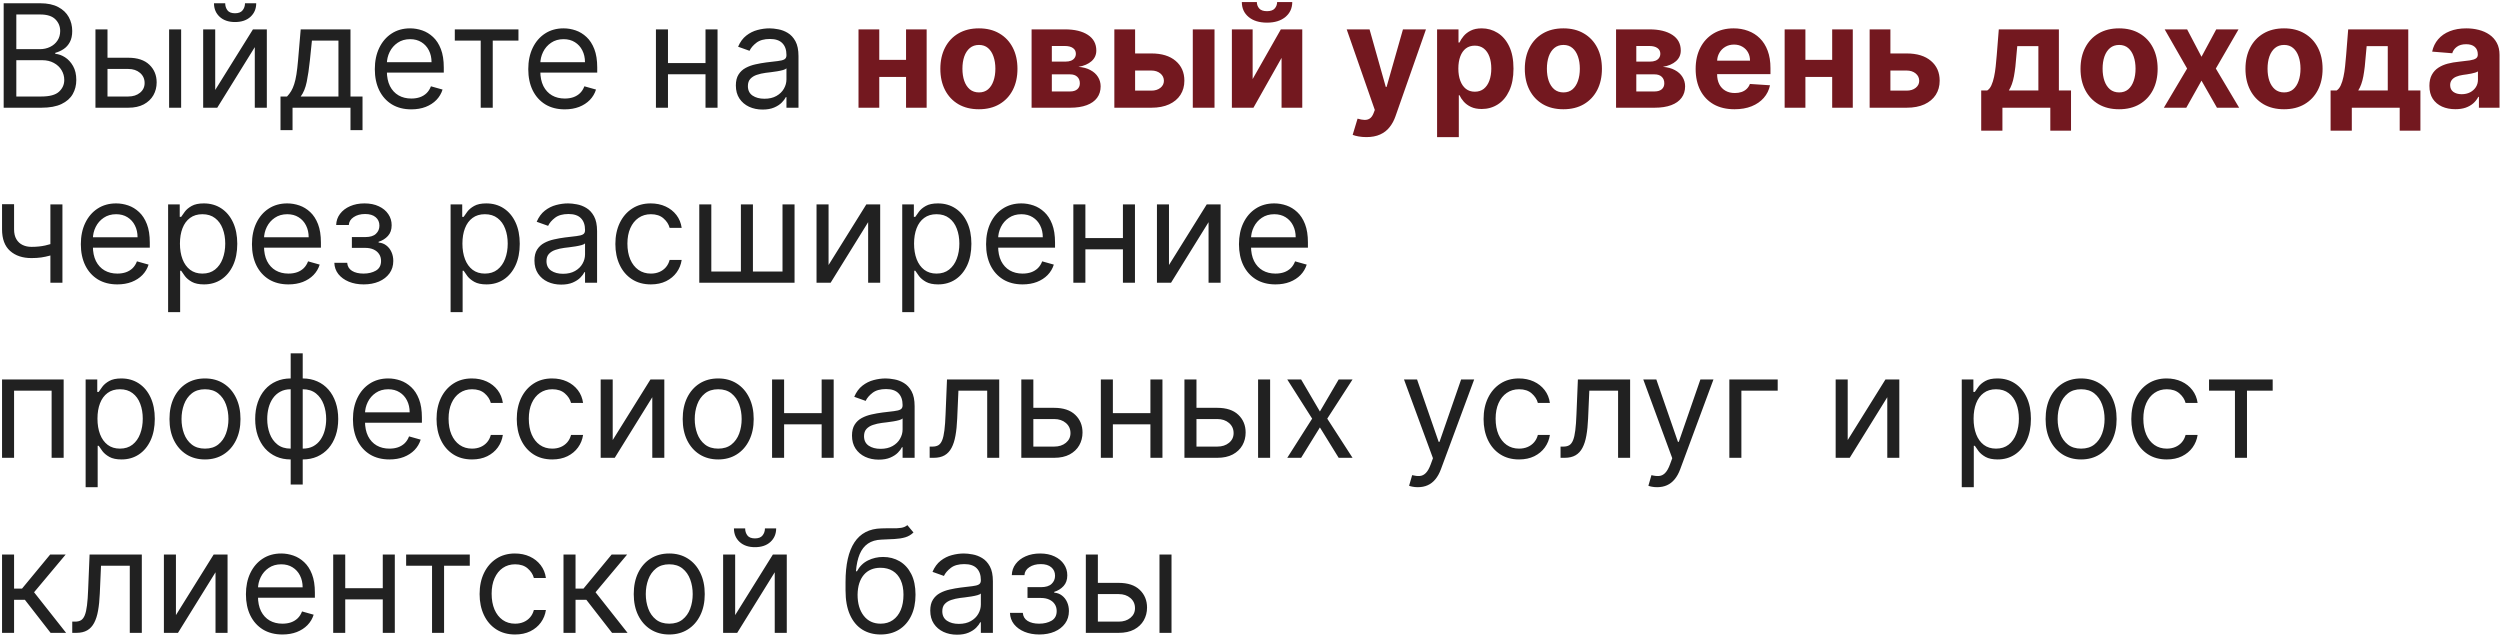
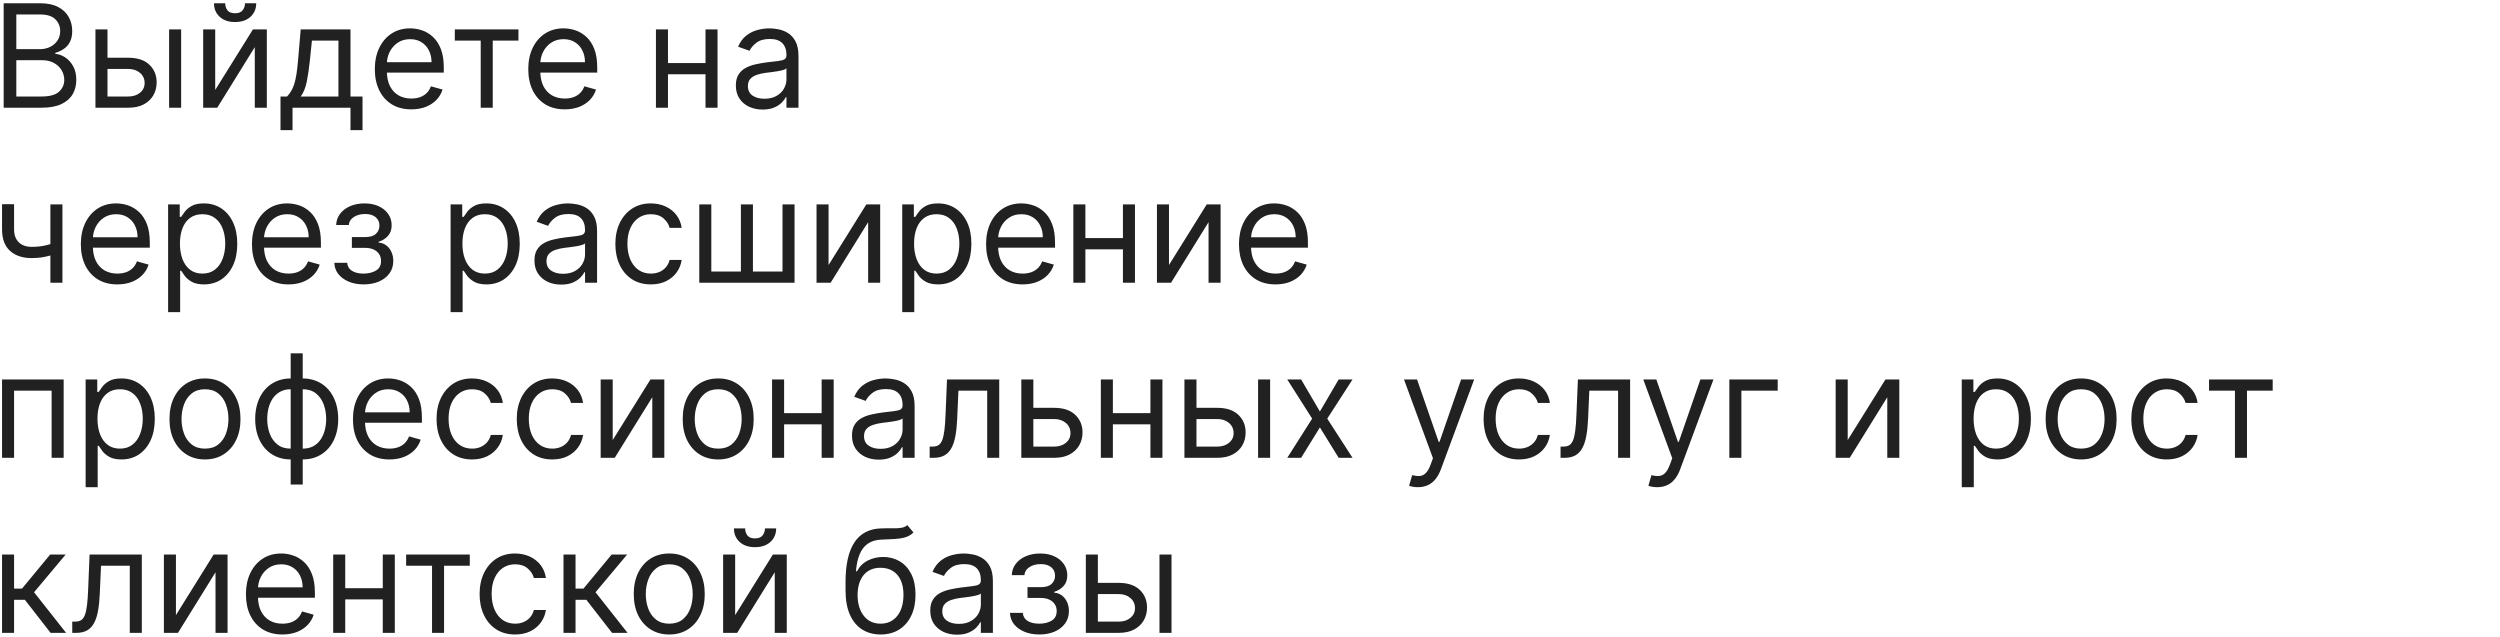
<svg xmlns="http://www.w3.org/2000/svg" width="557" height="142" viewBox="0 0 557 142" fill="none">
  <path d="M0.818 24V0.727H8.955C10.576 0.727 11.913 1.008 12.966 1.568C14.019 2.121 14.803 2.867 15.318 3.807C15.833 4.739 16.091 5.773 16.091 6.909C16.091 7.909 15.913 8.735 15.557 9.386C15.208 10.038 14.746 10.553 14.171 10.932C13.602 11.311 12.985 11.591 12.318 11.773V12C13.03 12.046 13.746 12.296 14.466 12.75C15.186 13.204 15.788 13.856 16.273 14.704C16.758 15.553 17 16.591 17 17.818C17 18.985 16.735 20.034 16.204 20.966C15.674 21.898 14.837 22.636 13.693 23.182C12.549 23.727 11.061 24 9.227 24H0.818ZM3.636 21.5H9.227C11.068 21.5 12.375 21.144 13.148 20.432C13.928 19.712 14.318 18.841 14.318 17.818C14.318 17.03 14.117 16.303 13.716 15.636C13.314 14.962 12.742 14.424 12 14.023C11.258 13.614 10.379 13.409 9.364 13.409H3.636V21.5ZM3.636 10.954H8.864C9.712 10.954 10.477 10.788 11.159 10.454C11.848 10.121 12.394 9.652 12.796 9.045C13.204 8.439 13.409 7.727 13.409 6.909C13.409 5.886 13.053 5.019 12.341 4.307C11.629 3.587 10.5 3.227 8.955 3.227H3.636V10.954ZM23.585 12.864H28.585C30.631 12.864 32.195 13.383 33.278 14.421C34.362 15.458 34.903 16.773 34.903 18.364C34.903 19.409 34.661 20.36 34.176 21.216C33.691 22.064 32.979 22.742 32.04 23.25C31.1 23.75 29.949 24 28.585 24H21.267V6.545H23.949V21.5H28.585C29.646 21.5 30.517 21.22 31.199 20.659C31.881 20.099 32.222 19.379 32.222 18.5C32.222 17.576 31.881 16.822 31.199 16.239C30.517 15.655 29.646 15.364 28.585 15.364H23.585V12.864ZM37.676 24V6.545H40.358V24H37.676ZM47.949 20.046L56.358 6.545H59.449V24H56.767V10.5L48.403 24H45.267V6.545H47.949V20.046ZM54.585 0.727H57.085C57.085 1.955 56.661 2.958 55.812 3.739C54.964 4.519 53.812 4.909 52.358 4.909C50.926 4.909 49.786 4.519 48.938 3.739C48.097 2.958 47.676 1.955 47.676 0.727H50.176C50.176 1.318 50.339 1.837 50.665 2.284C50.998 2.731 51.562 2.955 52.358 2.955C53.153 2.955 53.722 2.731 54.062 2.284C54.411 1.837 54.585 1.318 54.585 0.727ZM62.497 29V21.5H63.952C64.308 21.129 64.615 20.727 64.872 20.296C65.13 19.864 65.353 19.352 65.543 18.761C65.74 18.163 65.906 17.436 66.043 16.579C66.179 15.716 66.3 14.674 66.406 13.454L66.997 6.545H78.088V21.5H80.77V29H78.088V24H65.179V29H62.497ZM66.997 21.5H75.406V9.045H69.497L69.043 13.454C68.853 15.28 68.618 16.875 68.338 18.239C68.058 19.602 67.611 20.689 66.997 21.5ZM91.648 24.364C89.966 24.364 88.515 23.992 87.296 23.25C86.083 22.5 85.148 21.454 84.489 20.114C83.837 18.765 83.511 17.197 83.511 15.409C83.511 13.621 83.837 12.046 84.489 10.682C85.148 9.311 86.064 8.242 87.239 7.477C88.421 6.705 89.799 6.318 91.375 6.318C92.284 6.318 93.182 6.47 94.068 6.773C94.954 7.076 95.761 7.568 96.489 8.25C97.216 8.924 97.796 9.818 98.227 10.932C98.659 12.046 98.875 13.417 98.875 15.046V16.182H85.421V13.864H96.148C96.148 12.879 95.951 12 95.557 11.227C95.171 10.454 94.617 9.845 93.898 9.398C93.186 8.951 92.345 8.727 91.375 8.727C90.307 8.727 89.383 8.992 88.602 9.523C87.829 10.046 87.235 10.727 86.818 11.568C86.401 12.409 86.193 13.311 86.193 14.273V15.818C86.193 17.136 86.421 18.254 86.875 19.171C87.337 20.079 87.977 20.773 88.796 21.25C89.614 21.72 90.564 21.954 91.648 21.954C92.352 21.954 92.989 21.856 93.557 21.659C94.133 21.454 94.629 21.151 95.046 20.75C95.462 20.341 95.784 19.833 96.011 19.227L98.602 19.954C98.329 20.833 97.871 21.606 97.227 22.273C96.583 22.932 95.788 23.447 94.841 23.818C93.894 24.182 92.829 24.364 91.648 24.364ZM101.33 9.045V6.545H115.511V9.045H109.784V24H107.102V9.045H101.33ZM125.835 24.364C124.153 24.364 122.703 23.992 121.483 23.25C120.271 22.5 119.335 21.454 118.676 20.114C118.025 18.765 117.699 17.197 117.699 15.409C117.699 13.621 118.025 12.046 118.676 10.682C119.335 9.311 120.252 8.242 121.426 7.477C122.608 6.705 123.987 6.318 125.562 6.318C126.472 6.318 127.369 6.47 128.256 6.773C129.142 7.076 129.949 7.568 130.676 8.25C131.403 8.924 131.983 9.818 132.415 10.932C132.847 12.046 133.062 13.417 133.062 15.046V16.182H119.608V13.864H130.335C130.335 12.879 130.138 12 129.744 11.227C129.358 10.454 128.805 9.845 128.085 9.398C127.373 8.951 126.532 8.727 125.562 8.727C124.494 8.727 123.57 8.992 122.79 9.523C122.017 10.046 121.422 10.727 121.006 11.568C120.589 12.409 120.381 13.311 120.381 14.273V15.818C120.381 17.136 120.608 18.254 121.062 19.171C121.525 20.079 122.165 20.773 122.983 21.25C123.801 21.72 124.752 21.954 125.835 21.954C126.54 21.954 127.176 21.856 127.744 21.659C128.32 21.454 128.816 21.151 129.233 20.75C129.65 20.341 129.972 19.833 130.199 19.227L132.79 19.954C132.517 20.833 132.059 21.606 131.415 22.273C130.771 22.932 129.975 23.447 129.028 23.818C128.081 24.182 127.017 24.364 125.835 24.364ZM157.824 14.046V16.546H148.188V14.046H157.824ZM148.824 6.545V24H146.142V6.545H148.824ZM159.869 6.545V24H157.188V6.545H159.869ZM169.903 24.409C168.797 24.409 167.794 24.201 166.892 23.784C165.991 23.36 165.275 22.75 164.744 21.954C164.214 21.151 163.949 20.182 163.949 19.046C163.949 18.046 164.146 17.235 164.54 16.614C164.934 15.985 165.46 15.492 166.119 15.136C166.778 14.78 167.506 14.515 168.301 14.341C169.104 14.159 169.911 14.015 170.722 13.909C171.782 13.773 172.642 13.671 173.301 13.602C173.968 13.527 174.453 13.402 174.756 13.227C175.066 13.053 175.222 12.75 175.222 12.318V12.227C175.222 11.106 174.915 10.235 174.301 9.614C173.695 8.992 172.775 8.682 171.54 8.682C170.259 8.682 169.256 8.962 168.528 9.523C167.801 10.083 167.29 10.682 166.994 11.318L164.449 10.409C164.903 9.348 165.509 8.523 166.267 7.932C167.032 7.333 167.866 6.917 168.767 6.682C169.676 6.439 170.57 6.318 171.449 6.318C172.009 6.318 172.653 6.386 173.381 6.523C174.116 6.652 174.824 6.92 175.506 7.33C176.195 7.739 176.767 8.356 177.222 9.182C177.676 10.008 177.903 11.114 177.903 12.5V24H175.222V21.636H175.085C174.903 22.015 174.6 22.421 174.176 22.852C173.752 23.284 173.188 23.651 172.483 23.954C171.778 24.258 170.919 24.409 169.903 24.409ZM170.312 22C171.373 22 172.267 21.792 172.994 21.375C173.729 20.958 174.282 20.421 174.653 19.761C175.032 19.102 175.222 18.409 175.222 17.682V15.227C175.108 15.364 174.858 15.489 174.472 15.602C174.093 15.708 173.653 15.803 173.153 15.886C172.661 15.962 172.18 16.03 171.71 16.091C171.248 16.144 170.873 16.189 170.585 16.227C169.888 16.318 169.237 16.466 168.631 16.671C168.032 16.867 167.547 17.167 167.176 17.568C166.813 17.962 166.631 18.5 166.631 19.182C166.631 20.114 166.975 20.818 167.665 21.296C168.362 21.765 169.244 22 170.312 22ZM13.909 45.545V63H11.227V45.545H13.909ZM12.864 53.864V56.364C12.258 56.591 11.655 56.792 11.057 56.966C10.458 57.133 9.83 57.265 9.17 57.364C8.511 57.455 7.788 57.5 7 57.5C5.023 57.5 3.436 56.966 2.239 55.898C1.049 54.83 0.455 53.227 0.455 51.091V45.5H3.136V51.091C3.136 51.985 3.307 52.72 3.648 53.295C3.989 53.871 4.451 54.299 5.034 54.58C5.617 54.86 6.273 55 7 55C8.136 55 9.163 54.898 10.079 54.693C11.004 54.481 11.932 54.205 12.864 53.864ZM26.148 63.364C24.466 63.364 23.015 62.992 21.796 62.25C20.583 61.5 19.648 60.455 18.989 59.114C18.337 57.765 18.011 56.197 18.011 54.409C18.011 52.621 18.337 51.045 18.989 49.682C19.648 48.311 20.564 47.242 21.739 46.477C22.921 45.705 24.299 45.318 25.875 45.318C26.784 45.318 27.682 45.47 28.568 45.773C29.454 46.076 30.261 46.568 30.989 47.25C31.716 47.924 32.295 48.818 32.727 49.932C33.159 51.045 33.375 52.417 33.375 54.045V55.182H19.921V52.864H30.648C30.648 51.879 30.451 51 30.057 50.227C29.671 49.455 29.117 48.845 28.398 48.398C27.686 47.951 26.845 47.727 25.875 47.727C24.807 47.727 23.883 47.992 23.102 48.523C22.329 49.045 21.735 49.727 21.318 50.568C20.901 51.409 20.693 52.311 20.693 53.273V54.818C20.693 56.136 20.921 57.254 21.375 58.17C21.837 59.08 22.477 59.773 23.296 60.25C24.114 60.72 25.064 60.955 26.148 60.955C26.852 60.955 27.489 60.856 28.057 60.659C28.633 60.455 29.129 60.151 29.546 59.75C29.962 59.341 30.284 58.833 30.511 58.227L33.102 58.955C32.83 59.833 32.371 60.606 31.727 61.273C31.083 61.932 30.288 62.447 29.341 62.818C28.394 63.182 27.329 63.364 26.148 63.364ZM37.455 69.546V45.545H40.045V48.318H40.364C40.561 48.015 40.833 47.629 41.182 47.159C41.538 46.682 42.045 46.258 42.705 45.886C43.371 45.508 44.273 45.318 45.409 45.318C46.879 45.318 48.174 45.686 49.295 46.42C50.417 47.155 51.292 48.197 51.92 49.545C52.549 50.894 52.864 52.485 52.864 54.318C52.864 56.167 52.549 57.769 51.92 59.125C51.292 60.474 50.42 61.519 49.307 62.261C48.193 62.996 46.909 63.364 45.455 63.364C44.333 63.364 43.436 63.178 42.761 62.807C42.087 62.428 41.568 62 41.205 61.523C40.841 61.038 40.561 60.636 40.364 60.318H40.136V69.546H37.455ZM40.091 54.273C40.091 55.591 40.284 56.754 40.67 57.761C41.057 58.761 41.621 59.545 42.364 60.114C43.106 60.674 44.015 60.955 45.091 60.955C46.212 60.955 47.148 60.659 47.898 60.068C48.655 59.47 49.224 58.667 49.602 57.659C49.989 56.644 50.182 55.515 50.182 54.273C50.182 53.045 49.992 51.939 49.614 50.955C49.242 49.962 48.678 49.178 47.92 48.602C47.17 48.019 46.227 47.727 45.091 47.727C44 47.727 43.083 48.004 42.341 48.557C41.599 49.102 41.038 49.867 40.659 50.852C40.28 51.83 40.091 52.97 40.091 54.273ZM64.273 63.364C62.591 63.364 61.14 62.992 59.92 62.25C58.708 61.5 57.773 60.455 57.114 59.114C56.462 57.765 56.136 56.197 56.136 54.409C56.136 52.621 56.462 51.045 57.114 49.682C57.773 48.311 58.689 47.242 59.864 46.477C61.045 45.705 62.424 45.318 64 45.318C64.909 45.318 65.807 45.47 66.693 45.773C67.579 46.076 68.386 46.568 69.114 47.25C69.841 47.924 70.421 48.818 70.852 49.932C71.284 51.045 71.5 52.417 71.5 54.045V55.182H58.045V52.864H68.773C68.773 51.879 68.576 51 68.182 50.227C67.796 49.455 67.242 48.845 66.523 48.398C65.811 47.951 64.97 47.727 64 47.727C62.932 47.727 62.008 47.992 61.227 48.523C60.455 49.045 59.86 49.727 59.443 50.568C59.026 51.409 58.818 52.311 58.818 53.273V54.818C58.818 56.136 59.045 57.254 59.5 58.17C59.962 59.08 60.602 59.773 61.42 60.25C62.239 60.72 63.189 60.955 64.273 60.955C64.977 60.955 65.614 60.856 66.182 60.659C66.758 60.455 67.254 60.151 67.671 59.75C68.087 59.341 68.409 58.833 68.636 58.227L71.227 58.955C70.954 59.833 70.496 60.606 69.852 61.273C69.208 61.932 68.413 62.447 67.466 62.818C66.519 63.182 65.454 63.364 64.273 63.364ZM74.489 58.545H77.352C77.413 59.333 77.769 59.932 78.421 60.341C79.079 60.75 79.936 60.955 80.989 60.955C82.064 60.955 82.985 60.735 83.75 60.295C84.515 59.849 84.898 59.129 84.898 58.136C84.898 57.553 84.754 57.045 84.466 56.614C84.178 56.174 83.773 55.833 83.25 55.591C82.727 55.349 82.11 55.227 81.398 55.227H78.398V52.818H81.398C82.466 52.818 83.254 52.576 83.761 52.091C84.276 51.606 84.534 51 84.534 50.273C84.534 49.492 84.258 48.867 83.704 48.398C83.151 47.92 82.367 47.682 81.352 47.682C80.329 47.682 79.477 47.913 78.796 48.375C78.114 48.83 77.754 49.417 77.716 50.136H74.898C74.928 49.197 75.216 48.367 75.761 47.648C76.307 46.92 77.049 46.352 77.989 45.943C78.928 45.526 80.004 45.318 81.216 45.318C82.443 45.318 83.508 45.534 84.409 45.966C85.318 46.39 86.019 46.97 86.511 47.705C87.011 48.432 87.261 49.258 87.261 50.182C87.261 51.167 86.985 51.962 86.432 52.568C85.879 53.174 85.186 53.606 84.352 53.864V54.045C85.011 54.091 85.583 54.303 86.068 54.682C86.561 55.053 86.943 55.542 87.216 56.148C87.489 56.746 87.625 57.409 87.625 58.136C87.625 59.197 87.341 60.121 86.773 60.909C86.204 61.689 85.424 62.295 84.432 62.727C83.439 63.151 82.307 63.364 81.034 63.364C79.799 63.364 78.693 63.163 77.716 62.761C76.739 62.352 75.962 61.788 75.386 61.068C74.818 60.341 74.519 59.5 74.489 58.545ZM100.392 69.546V45.545H102.983V48.318H103.301C103.498 48.015 103.771 47.629 104.119 47.159C104.475 46.682 104.983 46.258 105.642 45.886C106.309 45.508 107.21 45.318 108.347 45.318C109.816 45.318 111.112 45.686 112.233 46.42C113.354 47.155 114.229 48.197 114.858 49.545C115.487 50.894 115.801 52.485 115.801 54.318C115.801 56.167 115.487 57.769 114.858 59.125C114.229 60.474 113.358 61.519 112.244 62.261C111.131 62.996 109.847 63.364 108.392 63.364C107.271 63.364 106.373 63.178 105.699 62.807C105.025 62.428 104.506 62 104.142 61.523C103.778 61.038 103.498 60.636 103.301 60.318H103.074V69.546H100.392ZM103.028 54.273C103.028 55.591 103.222 56.754 103.608 57.761C103.994 58.761 104.559 59.545 105.301 60.114C106.044 60.674 106.953 60.955 108.028 60.955C109.15 60.955 110.085 60.659 110.835 60.068C111.593 59.47 112.161 58.667 112.54 57.659C112.926 56.644 113.119 55.515 113.119 54.273C113.119 53.045 112.93 51.939 112.551 50.955C112.18 49.962 111.616 49.178 110.858 48.602C110.108 48.019 109.165 47.727 108.028 47.727C106.938 47.727 106.021 48.004 105.278 48.557C104.536 49.102 103.975 49.867 103.597 50.852C103.218 51.83 103.028 52.97 103.028 54.273ZM125.028 63.409C123.922 63.409 122.919 63.201 122.017 62.784C121.116 62.36 120.4 61.75 119.869 60.955C119.339 60.151 119.074 59.182 119.074 58.045C119.074 57.045 119.271 56.235 119.665 55.614C120.059 54.985 120.585 54.492 121.244 54.136C121.903 53.78 122.631 53.515 123.426 53.341C124.229 53.159 125.036 53.015 125.847 52.909C126.907 52.773 127.767 52.67 128.426 52.602C129.093 52.526 129.578 52.401 129.881 52.227C130.191 52.053 130.347 51.75 130.347 51.318V51.227C130.347 50.106 130.04 49.235 129.426 48.614C128.82 47.992 127.9 47.682 126.665 47.682C125.384 47.682 124.381 47.962 123.653 48.523C122.926 49.083 122.415 49.682 122.119 50.318L119.574 49.409C120.028 48.349 120.634 47.523 121.392 46.932C122.157 46.333 122.991 45.917 123.892 45.682C124.801 45.439 125.695 45.318 126.574 45.318C127.134 45.318 127.778 45.386 128.506 45.523C129.241 45.651 129.949 45.92 130.631 46.33C131.32 46.739 131.892 47.356 132.347 48.182C132.801 49.008 133.028 50.114 133.028 51.5V63H130.347V60.636H130.21C130.028 61.015 129.725 61.42 129.301 61.852C128.877 62.284 128.313 62.651 127.608 62.955C126.903 63.258 126.044 63.409 125.028 63.409ZM125.438 61C126.498 61 127.392 60.792 128.119 60.375C128.854 59.958 129.407 59.42 129.778 58.761C130.157 58.102 130.347 57.409 130.347 56.682V54.227C130.233 54.364 129.983 54.489 129.597 54.602C129.218 54.708 128.778 54.803 128.278 54.886C127.786 54.962 127.305 55.03 126.835 55.091C126.373 55.144 125.998 55.189 125.71 55.227C125.013 55.318 124.362 55.466 123.756 55.67C123.157 55.867 122.672 56.167 122.301 56.568C121.938 56.962 121.756 57.5 121.756 58.182C121.756 59.114 122.1 59.818 122.79 60.295C123.487 60.765 124.369 61 125.438 61ZM145.014 63.364C143.378 63.364 141.969 62.977 140.787 62.205C139.605 61.432 138.696 60.367 138.06 59.011C137.423 57.655 137.105 56.106 137.105 54.364C137.105 52.591 137.431 51.026 138.082 49.67C138.741 48.307 139.658 47.242 140.832 46.477C142.014 45.705 143.393 45.318 144.969 45.318C146.196 45.318 147.302 45.545 148.287 46C149.272 46.455 150.079 47.091 150.707 47.909C151.336 48.727 151.726 49.682 151.878 50.773H149.196C148.991 49.977 148.537 49.273 147.832 48.659C147.135 48.038 146.196 47.727 145.014 47.727C143.969 47.727 143.052 48 142.264 48.545C141.484 49.083 140.874 49.845 140.435 50.83C140.003 51.807 139.787 52.955 139.787 54.273C139.787 55.621 139.999 56.795 140.423 57.795C140.855 58.795 141.461 59.572 142.241 60.125C143.029 60.678 143.954 60.955 145.014 60.955C145.711 60.955 146.344 60.833 146.912 60.591C147.48 60.349 147.961 60 148.355 59.545C148.749 59.091 149.029 58.545 149.196 57.909H151.878C151.726 58.939 151.351 59.867 150.753 60.693C150.162 61.511 149.378 62.163 148.401 62.648C147.431 63.125 146.302 63.364 145.014 63.364ZM155.798 45.545H158.48V60.5H165.071V45.545H167.753V60.5H174.344V45.545H177.026V63H155.798V45.545ZM184.605 59.045L193.014 45.545H196.105V63H193.423V49.5L185.06 63H181.923V45.545H184.605V59.045ZM201.017 69.546V45.545H203.608V48.318H203.926C204.123 48.015 204.396 47.629 204.744 47.159C205.1 46.682 205.608 46.258 206.267 45.886C206.934 45.508 207.835 45.318 208.972 45.318C210.441 45.318 211.737 45.686 212.858 46.42C213.979 47.155 214.854 48.197 215.483 49.545C216.112 50.894 216.426 52.485 216.426 54.318C216.426 56.167 216.112 57.769 215.483 59.125C214.854 60.474 213.983 61.519 212.869 62.261C211.756 62.996 210.472 63.364 209.017 63.364C207.896 63.364 206.998 63.178 206.324 62.807C205.65 62.428 205.131 62 204.767 61.523C204.403 61.038 204.123 60.636 203.926 60.318H203.699V69.546H201.017ZM203.653 54.273C203.653 55.591 203.847 56.754 204.233 57.761C204.619 58.761 205.184 59.545 205.926 60.114C206.669 60.674 207.578 60.955 208.653 60.955C209.775 60.955 210.71 60.659 211.46 60.068C212.218 59.47 212.786 58.667 213.165 57.659C213.551 56.644 213.744 55.515 213.744 54.273C213.744 53.045 213.555 51.939 213.176 50.955C212.805 49.962 212.241 49.178 211.483 48.602C210.733 48.019 209.79 47.727 208.653 47.727C207.563 47.727 206.646 48.004 205.903 48.557C205.161 49.102 204.6 49.867 204.222 50.852C203.843 51.83 203.653 52.97 203.653 54.273ZM227.835 63.364C226.153 63.364 224.703 62.992 223.483 62.25C222.271 61.5 221.335 60.455 220.676 59.114C220.025 57.765 219.699 56.197 219.699 54.409C219.699 52.621 220.025 51.045 220.676 49.682C221.335 48.311 222.252 47.242 223.426 46.477C224.608 45.705 225.987 45.318 227.562 45.318C228.472 45.318 229.369 45.47 230.256 45.773C231.142 46.076 231.949 46.568 232.676 47.25C233.403 47.924 233.983 48.818 234.415 49.932C234.847 51.045 235.062 52.417 235.062 54.045V55.182H221.608V52.864H232.335C232.335 51.879 232.138 51 231.744 50.227C231.358 49.455 230.805 48.845 230.085 48.398C229.373 47.951 228.532 47.727 227.562 47.727C226.494 47.727 225.57 47.992 224.79 48.523C224.017 49.045 223.422 49.727 223.006 50.568C222.589 51.409 222.381 52.311 222.381 53.273V54.818C222.381 56.136 222.608 57.254 223.062 58.17C223.525 59.08 224.165 59.773 224.983 60.25C225.801 60.72 226.752 60.955 227.835 60.955C228.54 60.955 229.176 60.856 229.744 60.659C230.32 60.455 230.816 60.151 231.233 59.75C231.65 59.341 231.972 58.833 232.199 58.227L234.79 58.955C234.517 59.833 234.059 60.606 233.415 61.273C232.771 61.932 231.975 62.447 231.028 62.818C230.081 63.182 229.017 63.364 227.835 63.364ZM250.824 53.045V55.545H241.188V53.045H250.824ZM241.824 45.545V63H239.142V45.545H241.824ZM252.869 45.545V63H250.188V45.545H252.869ZM260.449 59.045L268.858 45.545H271.949V63H269.267V49.5L260.903 63H257.767V45.545H260.449V59.045ZM284.179 63.364C282.497 63.364 281.046 62.992 279.827 62.25C278.615 61.5 277.679 60.455 277.02 59.114C276.368 57.765 276.043 56.197 276.043 54.409C276.043 52.621 276.368 51.045 277.02 49.682C277.679 48.311 278.596 47.242 279.77 46.477C280.952 45.705 282.33 45.318 283.906 45.318C284.815 45.318 285.713 45.47 286.599 45.773C287.486 46.076 288.293 46.568 289.02 47.25C289.747 47.924 290.327 48.818 290.759 49.932C291.19 51.045 291.406 52.417 291.406 54.045V55.182H277.952V52.864H288.679C288.679 51.879 288.482 51 288.088 50.227C287.702 49.455 287.149 48.845 286.429 48.398C285.717 47.951 284.876 47.727 283.906 47.727C282.838 47.727 281.914 47.992 281.134 48.523C280.361 49.045 279.766 49.727 279.349 50.568C278.933 51.409 278.724 52.311 278.724 53.273V54.818C278.724 56.136 278.952 57.254 279.406 58.17C279.868 59.08 280.509 59.773 281.327 60.25C282.145 60.72 283.096 60.955 284.179 60.955C284.884 60.955 285.52 60.856 286.088 60.659C286.664 60.455 287.16 60.151 287.577 59.75C287.993 59.341 288.315 58.833 288.543 58.227L291.134 58.955C290.861 59.833 290.402 60.606 289.759 61.273C289.115 61.932 288.319 62.447 287.372 62.818C286.425 63.182 285.361 63.364 284.179 63.364ZM0.455 102V84.546H14.182V102H11.5V87.046H3.136V102H0.455ZM19.079 108.545V84.546H21.671V87.318H21.989C22.186 87.015 22.458 86.629 22.807 86.159C23.163 85.682 23.671 85.258 24.329 84.886C24.996 84.508 25.898 84.318 27.034 84.318C28.504 84.318 29.799 84.686 30.921 85.421C32.042 86.155 32.917 87.197 33.545 88.546C34.174 89.894 34.489 91.485 34.489 93.318C34.489 95.167 34.174 96.769 33.545 98.125C32.917 99.474 32.045 100.519 30.932 101.261C29.818 101.996 28.534 102.364 27.079 102.364C25.958 102.364 25.061 102.178 24.386 101.807C23.712 101.428 23.193 101 22.829 100.523C22.466 100.038 22.186 99.636 21.989 99.318H21.761V108.545H19.079ZM21.716 93.273C21.716 94.591 21.909 95.754 22.296 96.761C22.682 97.761 23.246 98.546 23.989 99.114C24.731 99.674 25.64 99.954 26.716 99.954C27.837 99.954 28.773 99.659 29.523 99.068C30.28 98.47 30.849 97.667 31.227 96.659C31.614 95.644 31.807 94.515 31.807 93.273C31.807 92.046 31.617 90.939 31.239 89.954C30.867 88.962 30.303 88.178 29.546 87.602C28.796 87.019 27.852 86.727 26.716 86.727C25.625 86.727 24.708 87.004 23.966 87.557C23.224 88.102 22.663 88.867 22.284 89.852C21.905 90.829 21.716 91.97 21.716 93.273ZM45.67 102.364C44.095 102.364 42.712 101.989 41.523 101.239C40.341 100.489 39.417 99.439 38.75 98.091C38.091 96.742 37.761 95.167 37.761 93.364C37.761 91.546 38.091 89.958 38.75 88.602C39.417 87.246 40.341 86.193 41.523 85.443C42.712 84.693 44.095 84.318 45.67 84.318C47.246 84.318 48.625 84.693 49.807 85.443C50.996 86.193 51.92 87.246 52.58 88.602C53.246 89.958 53.58 91.546 53.58 93.364C53.58 95.167 53.246 96.742 52.58 98.091C51.92 99.439 50.996 100.489 49.807 101.239C48.625 101.989 47.246 102.364 45.67 102.364ZM45.67 99.954C46.867 99.954 47.852 99.648 48.625 99.034C49.398 98.421 49.97 97.614 50.341 96.614C50.712 95.614 50.898 94.53 50.898 93.364C50.898 92.197 50.712 91.11 50.341 90.102C49.97 89.095 49.398 88.28 48.625 87.659C47.852 87.038 46.867 86.727 45.67 86.727C44.474 86.727 43.489 87.038 42.716 87.659C41.943 88.28 41.371 89.095 41 90.102C40.629 91.11 40.443 92.197 40.443 93.364C40.443 94.53 40.629 95.614 41 96.614C41.371 97.614 41.943 98.421 42.716 99.034C43.489 99.648 44.474 99.954 45.67 99.954ZM64.764 107.955V78.727H67.446V107.955H64.764ZM64.764 102.364C63.582 102.364 62.507 102.152 61.537 101.727C60.567 101.295 59.734 100.686 59.037 99.898C58.34 99.102 57.802 98.151 57.423 97.046C57.044 95.939 56.855 94.712 56.855 93.364C56.855 92 57.044 90.765 57.423 89.659C57.802 88.546 58.34 87.591 59.037 86.796C59.734 86 60.567 85.39 61.537 84.966C62.507 84.534 63.582 84.318 64.764 84.318H65.582V102.364H64.764ZM64.764 99.954H65.219V86.727H64.764C63.87 86.727 63.094 86.909 62.435 87.273C61.776 87.629 61.23 88.117 60.798 88.739C60.374 89.352 60.056 90.057 59.844 90.852C59.639 91.648 59.537 92.485 59.537 93.364C59.537 94.53 59.722 95.614 60.094 96.614C60.465 97.614 61.037 98.421 61.81 99.034C62.582 99.648 63.567 99.954 64.764 99.954ZM67.446 102.364H66.628V84.318H67.446C68.628 84.318 69.704 84.534 70.673 84.966C71.643 85.39 72.476 86 73.173 86.796C73.87 87.591 74.408 88.546 74.787 89.659C75.166 90.765 75.355 92 75.355 93.364C75.355 94.712 75.166 95.939 74.787 97.046C74.408 98.151 73.87 99.102 73.173 99.898C72.476 100.686 71.643 101.295 70.673 101.727C69.704 102.152 68.628 102.364 67.446 102.364ZM67.446 99.954C68.347 99.954 69.124 99.78 69.776 99.432C70.435 99.076 70.976 98.591 71.401 97.977C71.832 97.356 72.151 96.651 72.355 95.864C72.567 95.068 72.673 94.235 72.673 93.364C72.673 92.197 72.488 91.11 72.117 90.102C71.745 89.095 71.173 88.28 70.401 87.659C69.628 87.038 68.643 86.727 67.446 86.727H66.992V99.954H67.446ZM86.773 102.364C85.091 102.364 83.64 101.992 82.421 101.25C81.208 100.5 80.273 99.454 79.614 98.114C78.962 96.765 78.636 95.197 78.636 93.409C78.636 91.621 78.962 90.046 79.614 88.682C80.273 87.311 81.189 86.242 82.364 85.477C83.546 84.704 84.924 84.318 86.5 84.318C87.409 84.318 88.307 84.47 89.193 84.773C90.079 85.076 90.886 85.568 91.614 86.25C92.341 86.924 92.921 87.818 93.352 88.932C93.784 90.046 94 91.417 94 93.046V94.182H80.546V91.864H91.273C91.273 90.879 91.076 90 90.682 89.227C90.296 88.454 89.742 87.845 89.023 87.398C88.311 86.951 87.47 86.727 86.5 86.727C85.432 86.727 84.508 86.992 83.727 87.523C82.954 88.046 82.36 88.727 81.943 89.568C81.526 90.409 81.318 91.311 81.318 92.273V93.818C81.318 95.136 81.546 96.254 82 97.171C82.462 98.079 83.102 98.773 83.921 99.25C84.739 99.72 85.689 99.954 86.773 99.954C87.477 99.954 88.114 99.856 88.682 99.659C89.258 99.454 89.754 99.151 90.171 98.75C90.587 98.341 90.909 97.833 91.136 97.227L93.727 97.954C93.454 98.833 92.996 99.606 92.352 100.273C91.708 100.932 90.913 101.447 89.966 101.818C89.019 102.182 87.954 102.364 86.773 102.364ZM105.17 102.364C103.534 102.364 102.125 101.977 100.943 101.205C99.761 100.432 98.852 99.367 98.216 98.011C97.579 96.655 97.261 95.106 97.261 93.364C97.261 91.591 97.587 90.026 98.239 88.671C98.898 87.307 99.814 86.242 100.989 85.477C102.17 84.704 103.549 84.318 105.125 84.318C106.352 84.318 107.458 84.546 108.443 85C109.428 85.454 110.235 86.091 110.864 86.909C111.492 87.727 111.883 88.682 112.034 89.773H109.352C109.148 88.977 108.693 88.273 107.989 87.659C107.292 87.038 106.352 86.727 105.17 86.727C104.125 86.727 103.208 87 102.42 87.546C101.64 88.083 101.03 88.845 100.591 89.829C100.159 90.807 99.943 91.954 99.943 93.273C99.943 94.621 100.155 95.796 100.58 96.796C101.011 97.796 101.617 98.572 102.398 99.125C103.186 99.678 104.11 99.954 105.17 99.954C105.867 99.954 106.5 99.833 107.068 99.591C107.636 99.349 108.117 99 108.511 98.546C108.905 98.091 109.186 97.546 109.352 96.909H112.034C111.883 97.939 111.508 98.867 110.909 99.693C110.318 100.511 109.534 101.163 108.557 101.648C107.587 102.125 106.458 102.364 105.17 102.364ZM123.045 102.364C121.409 102.364 120 101.977 118.818 101.205C117.636 100.432 116.727 99.367 116.091 98.011C115.455 96.655 115.136 95.106 115.136 93.364C115.136 91.591 115.462 90.026 116.114 88.671C116.773 87.307 117.689 86.242 118.864 85.477C120.045 84.704 121.424 84.318 123 84.318C124.227 84.318 125.333 84.546 126.318 85C127.303 85.454 128.11 86.091 128.739 86.909C129.367 87.727 129.758 88.682 129.909 89.773H127.227C127.023 88.977 126.568 88.273 125.864 87.659C125.167 87.038 124.227 86.727 123.045 86.727C122 86.727 121.083 87 120.295 87.546C119.515 88.083 118.905 88.845 118.466 89.829C118.034 90.807 117.818 91.954 117.818 93.273C117.818 94.621 118.03 95.796 118.455 96.796C118.886 97.796 119.492 98.572 120.273 99.125C121.061 99.678 121.985 99.954 123.045 99.954C123.742 99.954 124.375 99.833 124.943 99.591C125.511 99.349 125.992 99 126.386 98.546C126.78 98.091 127.061 97.546 127.227 96.909H129.909C129.758 97.939 129.383 98.867 128.784 99.693C128.193 100.511 127.409 101.163 126.432 101.648C125.462 102.125 124.333 102.364 123.045 102.364ZM136.511 98.046L144.92 84.546H148.011V102H145.33V88.5L136.966 102H133.83V84.546H136.511V98.046ZM160.014 102.364C158.438 102.364 157.056 101.989 155.866 101.239C154.685 100.489 153.76 99.439 153.094 98.091C152.435 96.742 152.105 95.167 152.105 93.364C152.105 91.546 152.435 89.958 153.094 88.602C153.76 87.246 154.685 86.193 155.866 85.443C157.056 84.693 158.438 84.318 160.014 84.318C161.59 84.318 162.969 84.693 164.151 85.443C165.34 86.193 166.264 87.246 166.923 88.602C167.59 89.958 167.923 91.546 167.923 93.364C167.923 95.167 167.59 96.742 166.923 98.091C166.264 99.439 165.34 100.489 164.151 101.239C162.969 101.989 161.59 102.364 160.014 102.364ZM160.014 99.954C161.211 99.954 162.196 99.648 162.969 99.034C163.741 98.421 164.313 97.614 164.685 96.614C165.056 95.614 165.241 94.53 165.241 93.364C165.241 92.197 165.056 91.11 164.685 90.102C164.313 89.095 163.741 88.28 162.969 87.659C162.196 87.038 161.211 86.727 160.014 86.727C158.817 86.727 157.832 87.038 157.06 87.659C156.287 88.28 155.715 89.095 155.344 90.102C154.973 91.11 154.787 92.197 154.787 93.364C154.787 94.53 154.973 95.614 155.344 96.614C155.715 97.614 156.287 98.421 157.06 99.034C157.832 99.648 158.817 99.954 160.014 99.954ZM183.699 92.046V94.546H174.062V92.046H183.699ZM174.699 84.546V102H172.017V84.546H174.699ZM185.744 84.546V102H183.062V84.546H185.744ZM195.778 102.409C194.672 102.409 193.669 102.201 192.767 101.784C191.866 101.36 191.15 100.75 190.619 99.954C190.089 99.151 189.824 98.182 189.824 97.046C189.824 96.046 190.021 95.235 190.415 94.614C190.809 93.985 191.335 93.492 191.994 93.136C192.653 92.78 193.381 92.515 194.176 92.341C194.979 92.159 195.786 92.015 196.597 91.909C197.657 91.773 198.517 91.671 199.176 91.602C199.843 91.526 200.328 91.401 200.631 91.227C200.941 91.053 201.097 90.75 201.097 90.318V90.227C201.097 89.106 200.79 88.235 200.176 87.614C199.57 86.992 198.65 86.682 197.415 86.682C196.134 86.682 195.131 86.962 194.403 87.523C193.676 88.083 193.165 88.682 192.869 89.318L190.324 88.409C190.778 87.349 191.384 86.523 192.142 85.932C192.907 85.333 193.741 84.917 194.642 84.682C195.551 84.439 196.445 84.318 197.324 84.318C197.884 84.318 198.528 84.386 199.256 84.523C199.991 84.651 200.699 84.921 201.381 85.329C202.07 85.739 202.642 86.356 203.097 87.182C203.551 88.008 203.778 89.114 203.778 90.5V102H201.097V99.636H200.96C200.778 100.015 200.475 100.42 200.051 100.852C199.627 101.284 199.063 101.652 198.358 101.955C197.653 102.258 196.794 102.409 195.778 102.409ZM196.188 100C197.248 100 198.142 99.792 198.869 99.375C199.604 98.958 200.157 98.421 200.528 97.761C200.907 97.102 201.097 96.409 201.097 95.682V93.227C200.983 93.364 200.733 93.489 200.347 93.602C199.968 93.708 199.528 93.803 199.028 93.886C198.536 93.962 198.055 94.03 197.585 94.091C197.123 94.144 196.748 94.189 196.46 94.227C195.763 94.318 195.112 94.466 194.506 94.671C193.907 94.867 193.422 95.167 193.051 95.568C192.688 95.962 192.506 96.5 192.506 97.182C192.506 98.114 192.85 98.818 193.54 99.296C194.237 99.765 195.119 100 196.188 100ZM207.128 102V99.5H207.764C208.287 99.5 208.723 99.398 209.071 99.193C209.42 98.981 209.7 98.614 209.912 98.091C210.132 97.561 210.298 96.826 210.412 95.886C210.533 94.939 210.62 93.735 210.673 92.273L210.991 84.546H222.628V102H219.946V87.046H213.537L213.264 93.273C213.204 94.704 213.075 95.966 212.878 97.057C212.688 98.14 212.397 99.049 212.003 99.784C211.616 100.519 211.101 101.072 210.457 101.443C209.813 101.814 209.007 102 208.037 102H207.128ZM229.866 90.864H234.866C236.912 90.864 238.476 91.383 239.56 92.421C240.643 93.458 241.185 94.773 241.185 96.364C241.185 97.409 240.942 98.36 240.457 99.216C239.973 100.064 239.26 100.742 238.321 101.25C237.382 101.75 236.23 102 234.866 102H227.548V84.546H230.23V99.5H234.866C235.927 99.5 236.798 99.22 237.48 98.659C238.162 98.099 238.503 97.379 238.503 96.5C238.503 95.576 238.162 94.822 237.48 94.239C236.798 93.655 235.927 93.364 234.866 93.364H229.866V90.864ZM256.949 92.046V94.546H247.312V92.046H256.949ZM247.949 84.546V102H245.267V84.546H247.949ZM258.994 84.546V102H256.312V84.546H258.994ZM266.21 90.864H271.21C273.256 90.864 274.82 91.383 275.903 92.421C276.987 93.458 277.528 94.773 277.528 96.364C277.528 97.409 277.286 98.36 276.801 99.216C276.316 100.064 275.604 100.742 274.665 101.25C273.725 101.75 272.574 102 271.21 102H263.892V84.546H266.574V99.5H271.21C272.271 99.5 273.142 99.22 273.824 98.659C274.506 98.099 274.847 97.379 274.847 96.5C274.847 95.576 274.506 94.822 273.824 94.239C273.142 93.655 272.271 93.364 271.21 93.364H266.21V90.864ZM280.301 102V84.546H282.983V102H280.301ZM289.892 84.546L294.074 91.682L298.256 84.546H301.347L295.71 93.273L301.347 102H298.256L294.074 95.227L289.892 102H286.801L292.347 93.273L286.801 84.546H289.892ZM315.901 108.545C315.446 108.545 315.041 108.508 314.685 108.432C314.329 108.364 314.082 108.295 313.946 108.227L314.628 105.864C315.279 106.03 315.855 106.091 316.355 106.045C316.855 106 317.298 105.777 317.685 105.375C318.079 104.981 318.438 104.341 318.764 103.455L319.264 102.091L312.81 84.546H315.719L320.537 98.454H320.719L325.537 84.546H328.446L321.037 104.545C320.704 105.447 320.291 106.193 319.798 106.784C319.306 107.383 318.734 107.826 318.082 108.114C317.438 108.402 316.711 108.545 315.901 108.545ZM338.452 102.364C336.815 102.364 335.406 101.977 334.224 101.205C333.043 100.432 332.134 99.367 331.497 98.011C330.861 96.655 330.543 95.106 330.543 93.364C330.543 91.591 330.868 90.026 331.52 88.671C332.179 87.307 333.096 86.242 334.27 85.477C335.452 84.704 336.83 84.318 338.406 84.318C339.634 84.318 340.74 84.546 341.724 85C342.709 85.454 343.516 86.091 344.145 86.909C344.774 87.727 345.164 88.682 345.315 89.773H342.634C342.429 88.977 341.974 88.273 341.27 87.659C340.573 87.038 339.634 86.727 338.452 86.727C337.406 86.727 336.49 87 335.702 87.546C334.921 88.083 334.312 88.845 333.872 89.829C333.44 90.807 333.224 91.954 333.224 93.273C333.224 94.621 333.437 95.796 333.861 96.796C334.293 97.796 334.899 98.572 335.679 99.125C336.467 99.678 337.391 99.954 338.452 99.954C339.149 99.954 339.781 99.833 340.349 99.591C340.918 99.349 341.399 99 341.793 98.546C342.187 98.091 342.467 97.546 342.634 96.909H345.315C345.164 97.939 344.789 98.867 344.19 99.693C343.599 100.511 342.815 101.163 341.838 101.648C340.868 102.125 339.74 102.364 338.452 102.364ZM347.69 102V99.5H348.327C348.849 99.5 349.285 99.398 349.634 99.193C349.982 98.981 350.262 98.614 350.474 98.091C350.694 97.561 350.861 96.826 350.974 95.886C351.096 94.939 351.183 93.735 351.236 92.273L351.554 84.546H363.19V102H360.509V87.046H354.099L353.827 93.273C353.766 94.704 353.637 95.966 353.44 97.057C353.251 98.14 352.959 99.049 352.565 99.784C352.179 100.519 351.664 101.072 351.02 101.443C350.376 101.814 349.569 102 348.599 102H347.69ZM369.213 108.545C368.759 108.545 368.353 108.508 367.997 108.432C367.641 108.364 367.395 108.295 367.259 108.227L367.94 105.864C368.592 106.03 369.168 106.091 369.668 106.045C370.168 106 370.611 105.777 370.997 105.375C371.391 104.981 371.751 104.341 372.077 103.455L372.577 102.091L366.122 84.546H369.031L373.849 98.454H374.031L378.849 84.546H381.759L374.349 104.545C374.016 105.447 373.603 106.193 373.111 106.784C372.618 107.383 372.046 107.826 371.395 108.114C370.751 108.402 370.024 108.545 369.213 108.545ZM396.071 84.546V87.046H387.98V102H385.298V84.546H396.071ZM411.668 98.046L420.077 84.546H423.168V102H420.486V88.5L412.122 102H408.986V84.546H411.668V98.046ZM437.08 108.545V84.546H439.67V87.318H439.989C440.186 87.015 440.458 86.629 440.807 86.159C441.163 85.682 441.67 85.258 442.33 84.886C442.996 84.508 443.898 84.318 445.034 84.318C446.504 84.318 447.799 84.686 448.92 85.421C450.042 86.155 450.917 87.197 451.545 88.546C452.174 89.894 452.489 91.485 452.489 93.318C452.489 95.167 452.174 96.769 451.545 98.125C450.917 99.474 450.045 100.519 448.932 101.261C447.818 101.996 446.534 102.364 445.08 102.364C443.958 102.364 443.061 102.178 442.386 101.807C441.712 101.428 441.193 101 440.83 100.523C440.466 100.038 440.186 99.636 439.989 99.318H439.761V108.545H437.08ZM439.716 93.273C439.716 94.591 439.909 95.754 440.295 96.761C440.682 97.761 441.246 98.546 441.989 99.114C442.731 99.674 443.64 99.954 444.716 99.954C445.837 99.954 446.773 99.659 447.523 99.068C448.28 98.47 448.848 97.667 449.227 96.659C449.614 95.644 449.807 94.515 449.807 93.273C449.807 92.046 449.617 90.939 449.239 89.954C448.867 88.962 448.303 88.178 447.545 87.602C446.795 87.019 445.852 86.727 444.716 86.727C443.625 86.727 442.708 87.004 441.966 87.557C441.223 88.102 440.663 88.867 440.284 89.852C439.905 90.829 439.716 91.97 439.716 93.273ZM463.67 102.364C462.095 102.364 460.712 101.989 459.523 101.239C458.341 100.489 457.417 99.439 456.75 98.091C456.091 96.742 455.761 95.167 455.761 93.364C455.761 91.546 456.091 89.958 456.75 88.602C457.417 87.246 458.341 86.193 459.523 85.443C460.712 84.693 462.095 84.318 463.67 84.318C465.246 84.318 466.625 84.693 467.807 85.443C468.996 86.193 469.92 87.246 470.58 88.602C471.246 89.958 471.58 91.546 471.58 93.364C471.58 95.167 471.246 96.742 470.58 98.091C469.92 99.439 468.996 100.489 467.807 101.239C466.625 101.989 465.246 102.364 463.67 102.364ZM463.67 99.954C464.867 99.954 465.852 99.648 466.625 99.034C467.398 98.421 467.97 97.614 468.341 96.614C468.712 95.614 468.898 94.53 468.898 93.364C468.898 92.197 468.712 91.11 468.341 90.102C467.97 89.095 467.398 88.28 466.625 87.659C465.852 87.038 464.867 86.727 463.67 86.727C462.473 86.727 461.489 87.038 460.716 87.659C459.943 88.28 459.371 89.095 459 90.102C458.629 91.11 458.443 92.197 458.443 93.364C458.443 94.53 458.629 95.614 459 96.614C459.371 97.614 459.943 98.421 460.716 99.034C461.489 99.648 462.473 99.954 463.67 99.954ZM482.764 102.364C481.128 102.364 479.719 101.977 478.537 101.205C477.355 100.432 476.446 99.367 475.81 98.011C475.173 96.655 474.855 95.106 474.855 93.364C474.855 91.591 475.181 90.026 475.832 88.671C476.491 87.307 477.408 86.242 478.582 85.477C479.764 84.704 481.143 84.318 482.719 84.318C483.946 84.318 485.052 84.546 486.037 85C487.022 85.454 487.829 86.091 488.457 86.909C489.086 87.727 489.476 88.682 489.628 89.773H486.946C486.741 88.977 486.287 88.273 485.582 87.659C484.885 87.038 483.946 86.727 482.764 86.727C481.719 86.727 480.802 87 480.014 87.546C479.234 88.083 478.624 88.845 478.185 89.829C477.753 90.807 477.537 91.954 477.537 93.273C477.537 94.621 477.749 95.796 478.173 96.796C478.605 97.796 479.211 98.572 479.991 99.125C480.779 99.678 481.704 99.954 482.764 99.954C483.461 99.954 484.094 99.833 484.662 99.591C485.23 99.349 485.711 99 486.105 98.546C486.499 98.091 486.779 97.546 486.946 96.909H489.628C489.476 97.939 489.101 98.867 488.503 99.693C487.912 100.511 487.128 101.163 486.151 101.648C485.181 102.125 484.052 102.364 482.764 102.364ZM492.173 87.046V84.546H506.355V87.046H500.628V102H497.946V87.046H492.173ZM0.455 141V123.545H3.136V131.136H4.909L11.182 123.545H14.636L7.591 131.955L14.727 141H11.273L5.545 133.636H3.136V141H0.455ZM16.097 141V138.5H16.733C17.256 138.5 17.691 138.398 18.04 138.193C18.388 137.981 18.669 137.614 18.881 137.091C19.1 136.561 19.267 135.826 19.381 134.886C19.502 133.939 19.589 132.735 19.642 131.273L19.96 123.545H31.597V141H28.915V126.045H22.506L22.233 132.273C22.172 133.705 22.044 134.966 21.847 136.057C21.657 137.14 21.366 138.049 20.972 138.784C20.585 139.519 20.07 140.072 19.426 140.443C18.782 140.814 17.975 141 17.006 141H16.097ZM39.199 137.045L47.608 123.545H50.699V141H48.017V127.5L39.653 141H36.517V123.545H39.199V137.045ZM62.929 141.364C61.247 141.364 59.796 140.992 58.577 140.25C57.365 139.5 56.429 138.455 55.77 137.114C55.118 135.765 54.793 134.197 54.793 132.409C54.793 130.621 55.118 129.045 55.77 127.682C56.429 126.311 57.346 125.242 58.52 124.477C59.702 123.705 61.081 123.318 62.656 123.318C63.565 123.318 64.463 123.47 65.349 123.773C66.236 124.076 67.043 124.568 67.77 125.25C68.497 125.924 69.077 126.818 69.508 127.932C69.94 129.045 70.156 130.417 70.156 132.045V133.182H56.702V130.864H67.429C67.429 129.879 67.232 129 66.838 128.227C66.452 127.455 65.899 126.845 65.179 126.398C64.467 125.951 63.626 125.727 62.656 125.727C61.588 125.727 60.664 125.992 59.883 126.523C59.111 127.045 58.516 127.727 58.099 128.568C57.683 129.409 57.474 130.311 57.474 131.273V132.818C57.474 134.136 57.702 135.254 58.156 136.17C58.618 137.08 59.258 137.773 60.077 138.25C60.895 138.72 61.846 138.955 62.929 138.955C63.633 138.955 64.27 138.856 64.838 138.659C65.414 138.455 65.91 138.152 66.327 137.75C66.743 137.341 67.065 136.833 67.293 136.227L69.883 136.955C69.611 137.833 69.153 138.606 68.508 139.273C67.865 139.932 67.069 140.447 66.122 140.818C65.175 141.182 64.111 141.364 62.929 141.364ZM85.918 131.045V133.545H76.281V131.045H85.918ZM76.918 123.545V141H74.236V123.545H76.918ZM87.963 123.545V141H85.281V123.545H87.963ZM90.486 126.045V123.545H104.668V126.045H98.94V141H96.258V126.045H90.486ZM114.764 141.364C113.128 141.364 111.719 140.977 110.537 140.205C109.355 139.432 108.446 138.367 107.81 137.011C107.173 135.655 106.855 134.106 106.855 132.364C106.855 130.591 107.181 129.027 107.832 127.67C108.491 126.307 109.408 125.242 110.582 124.477C111.764 123.705 113.143 123.318 114.719 123.318C115.946 123.318 117.052 123.545 118.037 124C119.022 124.455 119.829 125.091 120.457 125.909C121.086 126.727 121.476 127.682 121.628 128.773H118.946C118.741 127.977 118.287 127.273 117.582 126.659C116.885 126.038 115.946 125.727 114.764 125.727C113.719 125.727 112.802 126 112.014 126.545C111.234 127.083 110.624 127.845 110.185 128.83C109.753 129.807 109.537 130.955 109.537 132.273C109.537 133.621 109.749 134.795 110.173 135.795C110.605 136.795 111.211 137.572 111.991 138.125C112.779 138.678 113.704 138.955 114.764 138.955C115.461 138.955 116.094 138.833 116.662 138.591C117.23 138.348 117.711 138 118.105 137.545C118.499 137.091 118.779 136.545 118.946 135.909H121.628C121.476 136.939 121.101 137.867 120.503 138.693C119.912 139.511 119.128 140.163 118.151 140.648C117.181 141.125 116.052 141.364 114.764 141.364ZM125.548 141V123.545H128.23V131.136H130.003L136.276 123.545H139.73L132.685 131.955L139.821 141H136.366L130.639 133.636H128.23V141H125.548ZM149.108 141.364C147.532 141.364 146.15 140.989 144.96 140.239C143.778 139.489 142.854 138.439 142.188 137.091C141.528 135.742 141.199 134.167 141.199 132.364C141.199 130.545 141.528 128.958 142.188 127.602C142.854 126.246 143.778 125.193 144.96 124.443C146.15 123.693 147.532 123.318 149.108 123.318C150.684 123.318 152.063 123.693 153.244 124.443C154.434 125.193 155.358 126.246 156.017 127.602C156.684 128.958 157.017 130.545 157.017 132.364C157.017 134.167 156.684 135.742 156.017 137.091C155.358 138.439 154.434 139.489 153.244 140.239C152.063 140.989 150.684 141.364 149.108 141.364ZM149.108 138.955C150.305 138.955 151.29 138.648 152.062 138.034C152.835 137.42 153.407 136.614 153.778 135.614C154.15 134.614 154.335 133.53 154.335 132.364C154.335 131.197 154.15 130.11 153.778 129.102C153.407 128.095 152.835 127.28 152.062 126.659C151.29 126.038 150.305 125.727 149.108 125.727C147.911 125.727 146.926 126.038 146.153 126.659C145.381 127.28 144.809 128.095 144.438 129.102C144.066 130.11 143.881 131.197 143.881 132.364C143.881 133.53 144.066 134.614 144.438 135.614C144.809 136.614 145.381 137.42 146.153 138.034C146.926 138.648 147.911 138.955 149.108 138.955ZM163.793 137.045L172.202 123.545H175.293V141H172.611V127.5L164.247 141H161.111V123.545H163.793V137.045ZM170.429 117.727H172.929C172.929 118.955 172.505 119.958 171.656 120.739C170.808 121.519 169.656 121.909 168.202 121.909C166.77 121.909 165.63 121.519 164.781 120.739C163.94 119.958 163.52 118.955 163.52 117.727H166.02C166.02 118.318 166.183 118.837 166.509 119.284C166.842 119.731 167.406 119.955 168.202 119.955C168.997 119.955 169.565 119.731 169.906 119.284C170.255 118.837 170.429 118.318 170.429 117.727ZM202.159 117L203.523 118.636C202.992 119.152 202.379 119.511 201.682 119.716C200.985 119.92 200.197 120.045 199.318 120.091C198.439 120.136 197.462 120.182 196.386 120.227C195.174 120.273 194.17 120.568 193.375 121.114C192.58 121.659 191.966 122.447 191.534 123.477C191.102 124.508 190.826 125.773 190.705 127.273H190.932C191.523 126.182 192.341 125.379 193.386 124.864C194.432 124.348 195.553 124.091 196.75 124.091C198.114 124.091 199.341 124.409 200.432 125.045C201.523 125.682 202.386 126.625 203.023 127.875C203.659 129.125 203.977 130.667 203.977 132.5C203.977 134.326 203.652 135.902 203 137.227C202.356 138.553 201.451 139.576 200.284 140.295C199.125 141.008 197.765 141.364 196.205 141.364C194.644 141.364 193.277 140.996 192.102 140.261C190.928 139.519 190.015 138.42 189.364 136.966C188.712 135.504 188.386 133.697 188.386 131.545V129.682C188.386 125.795 189.045 122.848 190.364 120.841C191.689 118.833 193.682 117.795 196.341 117.727C197.28 117.697 198.117 117.689 198.852 117.705C199.587 117.72 200.227 117.686 200.773 117.602C201.318 117.519 201.78 117.318 202.159 117ZM196.205 138.955C197.258 138.955 198.163 138.689 198.92 138.159C199.686 137.629 200.273 136.883 200.682 135.92C201.091 134.951 201.295 133.811 201.295 132.5C201.295 131.227 201.087 130.144 200.67 129.25C200.261 128.356 199.674 127.674 198.909 127.205C198.144 126.735 197.227 126.5 196.159 126.5C195.379 126.5 194.678 126.633 194.057 126.898C193.436 127.163 192.905 127.553 192.466 128.068C192.027 128.583 191.686 129.212 191.443 129.955C191.208 130.697 191.083 131.545 191.068 132.5C191.068 134.455 191.527 136.019 192.443 137.193C193.36 138.367 194.614 138.955 196.205 138.955ZM213.216 141.409C212.11 141.409 211.106 141.201 210.205 140.784C209.303 140.36 208.587 139.75 208.057 138.955C207.527 138.152 207.261 137.182 207.261 136.045C207.261 135.045 207.458 134.235 207.852 133.614C208.246 132.985 208.773 132.492 209.432 132.136C210.091 131.78 210.818 131.515 211.614 131.341C212.417 131.159 213.223 131.015 214.034 130.909C215.095 130.773 215.955 130.67 216.614 130.602C217.28 130.527 217.765 130.402 218.068 130.227C218.379 130.053 218.534 129.75 218.534 129.318V129.227C218.534 128.106 218.227 127.235 217.614 126.614C217.008 125.992 216.087 125.682 214.852 125.682C213.572 125.682 212.568 125.962 211.841 126.523C211.114 127.083 210.602 127.682 210.307 128.318L207.761 127.409C208.216 126.348 208.822 125.523 209.58 124.932C210.345 124.333 211.178 123.917 212.08 123.682C212.989 123.439 213.883 123.318 214.761 123.318C215.322 123.318 215.966 123.386 216.693 123.523C217.428 123.652 218.136 123.92 218.818 124.33C219.508 124.739 220.08 125.356 220.534 126.182C220.989 127.008 221.216 128.114 221.216 129.5V141H218.534V138.636H218.398C218.216 139.015 217.913 139.42 217.489 139.852C217.064 140.284 216.5 140.652 215.795 140.955C215.091 141.258 214.231 141.409 213.216 141.409ZM213.625 139C214.686 139 215.58 138.792 216.307 138.375C217.042 137.958 217.595 137.42 217.966 136.761C218.345 136.102 218.534 135.409 218.534 134.682V132.227C218.42 132.364 218.17 132.489 217.784 132.602C217.405 132.708 216.966 132.803 216.466 132.886C215.973 132.962 215.492 133.03 215.023 133.091C214.561 133.144 214.186 133.189 213.898 133.227C213.201 133.318 212.549 133.466 211.943 133.67C211.345 133.867 210.86 134.167 210.489 134.568C210.125 134.962 209.943 135.5 209.943 136.182C209.943 137.114 210.288 137.818 210.977 138.295C211.674 138.765 212.557 139 213.625 139ZM225.02 136.545H227.884C227.944 137.333 228.3 137.932 228.952 138.341C229.611 138.75 230.467 138.955 231.52 138.955C232.596 138.955 233.516 138.735 234.281 138.295C235.046 137.848 235.429 137.129 235.429 136.136C235.429 135.553 235.285 135.045 234.997 134.614C234.709 134.174 234.304 133.833 233.781 133.591C233.259 133.348 232.641 133.227 231.929 133.227H228.929V130.818H231.929C232.997 130.818 233.785 130.576 234.293 130.091C234.808 129.606 235.065 129 235.065 128.273C235.065 127.492 234.789 126.867 234.236 126.398C233.683 125.92 232.899 125.682 231.884 125.682C230.861 125.682 230.009 125.913 229.327 126.375C228.645 126.83 228.285 127.417 228.247 128.136H225.429C225.459 127.197 225.747 126.367 226.293 125.648C226.838 124.92 227.58 124.352 228.52 123.943C229.459 123.527 230.535 123.318 231.747 123.318C232.974 123.318 234.039 123.534 234.94 123.966C235.849 124.39 236.55 124.97 237.043 125.705C237.543 126.432 237.793 127.258 237.793 128.182C237.793 129.167 237.516 129.962 236.963 130.568C236.41 131.174 235.717 131.606 234.884 131.864V132.045C235.543 132.091 236.115 132.303 236.599 132.682C237.092 133.053 237.474 133.542 237.747 134.148C238.02 134.746 238.156 135.409 238.156 136.136C238.156 137.197 237.872 138.121 237.304 138.909C236.736 139.689 235.955 140.295 234.963 140.727C233.971 141.152 232.838 141.364 231.565 141.364C230.33 141.364 229.224 141.163 228.247 140.761C227.27 140.352 226.493 139.788 225.918 139.068C225.349 138.341 225.05 137.5 225.02 136.545ZM244.241 129.864H249.241C251.287 129.864 252.851 130.383 253.935 131.42C255.018 132.458 255.56 133.773 255.56 135.364C255.56 136.409 255.317 137.36 254.832 138.216C254.348 139.064 253.635 139.742 252.696 140.25C251.757 140.75 250.605 141 249.241 141H241.923V123.545H244.605V138.5H249.241C250.302 138.5 251.173 138.22 251.855 137.659C252.537 137.098 252.878 136.379 252.878 135.5C252.878 134.576 252.537 133.822 251.855 133.239C251.173 132.655 250.302 132.364 249.241 132.364H244.241V129.864ZM258.332 141V123.545H261.014V141H258.332Z" fill="#212121" />
-   <path d="M203.423 13.341V17.148H194.31V13.341H203.423ZM195.901 6.545V24H191.276V6.545H195.901ZM206.457 6.545V24H201.866V6.545H206.457ZM218.099 24.341C216.334 24.341 214.808 23.966 213.52 23.216C212.24 22.458 211.251 21.405 210.554 20.057C209.857 18.701 209.509 17.129 209.509 15.341C209.509 13.538 209.857 11.962 210.554 10.614C211.251 9.258 212.24 8.205 213.52 7.455C214.808 6.697 216.334 6.318 218.099 6.318C219.865 6.318 221.387 6.697 222.668 7.455C223.955 8.205 224.948 9.258 225.645 10.614C226.342 11.962 226.69 13.538 226.69 15.341C226.69 17.129 226.342 18.701 225.645 20.057C224.948 21.405 223.955 22.458 222.668 23.216C221.387 23.966 219.865 24.341 218.099 24.341ZM218.122 20.591C218.925 20.591 219.596 20.364 220.134 19.909C220.671 19.447 221.077 18.818 221.349 18.023C221.63 17.227 221.77 16.322 221.77 15.307C221.77 14.292 221.63 13.386 221.349 12.591C221.077 11.796 220.671 11.167 220.134 10.704C219.596 10.242 218.925 10.011 218.122 10.011C217.312 10.011 216.63 10.242 216.077 10.704C215.531 11.167 215.118 11.796 214.838 12.591C214.565 13.386 214.429 14.292 214.429 15.307C214.429 16.322 214.565 17.227 214.838 18.023C215.118 18.818 215.531 19.447 216.077 19.909C216.63 20.364 217.312 20.591 218.122 20.591ZM229.838 24V6.545H237.281C239.433 6.545 241.134 6.955 242.384 7.773C243.634 8.591 244.259 9.754 244.259 11.261C244.259 12.208 243.906 12.996 243.202 13.625C242.497 14.254 241.52 14.678 240.27 14.898C241.315 14.973 242.205 15.212 242.94 15.614C243.683 16.008 244.247 16.519 244.634 17.148C245.027 17.776 245.224 18.474 245.224 19.239C245.224 20.231 244.959 21.083 244.429 21.796C243.906 22.508 243.137 23.053 242.122 23.432C241.115 23.811 239.884 24 238.429 24H229.838ZM234.349 20.375H238.429C239.103 20.375 239.63 20.216 240.009 19.898C240.395 19.572 240.588 19.129 240.588 18.568C240.588 17.947 240.395 17.458 240.009 17.102C239.63 16.746 239.103 16.568 238.429 16.568H234.349V20.375ZM234.349 13.727H237.384C237.868 13.727 238.281 13.659 238.622 13.523C238.971 13.379 239.236 13.174 239.418 12.909C239.607 12.644 239.702 12.329 239.702 11.966C239.702 11.428 239.486 11.008 239.054 10.704C238.622 10.402 238.031 10.25 237.281 10.25H234.349V13.727ZM251.31 11.909H256.526C258.836 11.909 260.639 12.462 261.935 13.568C263.23 14.667 263.878 16.136 263.878 17.977C263.878 19.174 263.586 20.227 263.003 21.136C262.42 22.038 261.579 22.742 260.48 23.25C259.382 23.75 258.063 24 256.526 24H248.276V6.545H252.901V20.193H256.526C257.336 20.193 258.003 19.989 258.526 19.579C259.048 19.171 259.313 18.648 259.321 18.011C259.313 17.337 259.048 16.788 258.526 16.364C258.003 15.932 257.336 15.716 256.526 15.716H251.31V11.909ZM265.753 24V6.545H270.594V24H265.753ZM279.088 17.614L285.372 6.545H290.145V24H285.531V12.898L279.27 24H274.463V6.545H279.088V17.614ZM284.543 0.455H287.918C287.91 1.833 287.399 2.943 286.384 3.784C285.376 4.625 284.012 5.045 282.293 5.045C280.565 5.045 279.198 4.625 278.19 3.784C277.183 2.943 276.679 1.833 276.679 0.455H280.031C280.024 0.977 280.19 1.447 280.531 1.864C280.88 2.28 281.467 2.489 282.293 2.489C283.096 2.489 283.671 2.284 284.02 1.875C284.368 1.466 284.543 0.992 284.543 0.455ZM304.42 30.546C303.807 30.546 303.231 30.496 302.693 30.398C302.163 30.307 301.723 30.189 301.375 30.046L302.466 26.432C303.034 26.606 303.545 26.701 304 26.716C304.462 26.731 304.86 26.625 305.193 26.398C305.534 26.171 305.811 25.784 306.023 25.239L306.307 24.5L300.045 6.545H305.136L308.75 19.364H308.932L312.58 6.545H317.705L310.92 25.886C310.595 26.826 310.152 27.644 309.591 28.341C309.038 29.046 308.337 29.587 307.489 29.966C306.64 30.352 305.617 30.546 304.42 30.546ZM320.182 30.546V6.545H324.955V9.477H325.17C325.383 9.008 325.689 8.53 326.091 8.045C326.5 7.553 327.03 7.144 327.682 6.818C328.341 6.485 329.159 6.318 330.136 6.318C331.409 6.318 332.583 6.652 333.659 7.318C334.735 7.977 335.595 8.973 336.239 10.307C336.883 11.633 337.205 13.296 337.205 15.296C337.205 17.242 336.89 18.886 336.261 20.227C335.64 21.561 334.792 22.572 333.716 23.261C332.648 23.943 331.451 24.284 330.125 24.284C329.186 24.284 328.386 24.129 327.727 23.818C327.076 23.508 326.542 23.117 326.125 22.648C325.708 22.171 325.39 21.689 325.17 21.204H325.023V30.546H320.182ZM324.92 15.273C324.92 16.311 325.064 17.216 325.352 17.989C325.64 18.761 326.057 19.364 326.602 19.796C327.148 20.22 327.811 20.432 328.591 20.432C329.379 20.432 330.045 20.216 330.591 19.784C331.136 19.345 331.549 18.739 331.83 17.966C332.117 17.186 332.261 16.288 332.261 15.273C332.261 14.265 332.121 13.379 331.841 12.614C331.561 11.848 331.148 11.25 330.602 10.818C330.057 10.386 329.386 10.171 328.591 10.171C327.803 10.171 327.136 10.379 326.591 10.796C326.053 11.212 325.64 11.803 325.352 12.568C325.064 13.333 324.92 14.235 324.92 15.273ZM348.318 24.341C346.553 24.341 345.027 23.966 343.739 23.216C342.458 22.458 341.47 21.405 340.773 20.057C340.076 18.701 339.727 17.129 339.727 15.341C339.727 13.538 340.076 11.962 340.773 10.614C341.47 9.258 342.458 8.205 343.739 7.455C345.027 6.697 346.553 6.318 348.318 6.318C350.083 6.318 351.606 6.697 352.886 7.455C354.174 8.205 355.167 9.258 355.864 10.614C356.561 11.962 356.909 13.538 356.909 15.341C356.909 17.129 356.561 18.701 355.864 20.057C355.167 21.405 354.174 22.458 352.886 23.216C351.606 23.966 350.083 24.341 348.318 24.341ZM348.341 20.591C349.144 20.591 349.814 20.364 350.352 19.909C350.89 19.447 351.295 18.818 351.568 18.023C351.848 17.227 351.989 16.322 351.989 15.307C351.989 14.292 351.848 13.386 351.568 12.591C351.295 11.796 350.89 11.167 350.352 10.704C349.814 10.242 349.144 10.011 348.341 10.011C347.53 10.011 346.848 10.242 346.295 10.704C345.75 11.167 345.337 11.796 345.057 12.591C344.784 13.386 344.648 14.292 344.648 15.307C344.648 16.322 344.784 17.227 345.057 18.023C345.337 18.818 345.75 19.447 346.295 19.909C346.848 20.364 347.53 20.591 348.341 20.591ZM360.057 24V6.545H367.5C369.652 6.545 371.352 6.955 372.602 7.773C373.852 8.591 374.477 9.754 374.477 11.261C374.477 12.208 374.125 12.996 373.42 13.625C372.716 14.254 371.739 14.678 370.489 14.898C371.534 14.973 372.424 15.212 373.159 15.614C373.902 16.008 374.466 16.519 374.852 17.148C375.246 17.776 375.443 18.474 375.443 19.239C375.443 20.231 375.178 21.083 374.648 21.796C374.125 22.508 373.356 23.053 372.341 23.432C371.333 23.811 370.102 24 368.648 24H360.057ZM364.568 20.375H368.648C369.322 20.375 369.848 20.216 370.227 19.898C370.614 19.572 370.807 19.129 370.807 18.568C370.807 17.947 370.614 17.458 370.227 17.102C369.848 16.746 369.322 16.568 368.648 16.568H364.568V20.375ZM364.568 13.727H367.602C368.087 13.727 368.5 13.659 368.841 13.523C369.189 13.379 369.455 13.174 369.636 12.909C369.826 12.644 369.92 12.329 369.92 11.966C369.92 11.428 369.705 11.008 369.273 10.704C368.841 10.402 368.25 10.25 367.5 10.25H364.568V13.727ZM386.449 24.341C384.653 24.341 383.108 23.977 381.812 23.25C380.525 22.515 379.532 21.477 378.835 20.136C378.138 18.788 377.79 17.193 377.79 15.352C377.79 13.557 378.138 11.981 378.835 10.625C379.532 9.269 380.513 8.212 381.778 7.455C383.051 6.697 384.544 6.318 386.256 6.318C387.407 6.318 388.479 6.504 389.472 6.875C390.472 7.239 391.343 7.788 392.085 8.523C392.835 9.258 393.419 10.182 393.835 11.296C394.252 12.402 394.46 13.697 394.46 15.182V16.511H379.722V13.511H389.903C389.903 12.814 389.752 12.197 389.449 11.659C389.146 11.121 388.725 10.701 388.188 10.398C387.657 10.087 387.04 9.932 386.335 9.932C385.6 9.932 384.949 10.102 384.381 10.443C383.82 10.777 383.381 11.227 383.062 11.796C382.744 12.356 382.581 12.981 382.574 13.671V16.523C382.574 17.386 382.733 18.133 383.051 18.761C383.377 19.39 383.835 19.875 384.426 20.216C385.017 20.557 385.718 20.727 386.528 20.727C387.066 20.727 387.559 20.651 388.006 20.5C388.453 20.349 388.835 20.121 389.153 19.818C389.472 19.515 389.714 19.144 389.881 18.704L394.358 19C394.131 20.076 393.665 21.015 392.96 21.818C392.263 22.614 391.362 23.235 390.256 23.682C389.157 24.121 387.888 24.341 386.449 24.341ZM409.767 13.341V17.148H400.653V13.341H409.767ZM402.244 6.545V24H397.619V6.545H402.244ZM412.801 6.545V24H408.21V6.545H412.801ZM419.591 11.909H424.807C427.117 11.909 428.92 12.462 430.216 13.568C431.511 14.667 432.159 16.136 432.159 17.977C432.159 19.174 431.867 20.227 431.284 21.136C430.701 22.038 429.86 22.742 428.761 23.25C427.663 23.75 426.345 24 424.807 24H416.557V6.545H421.182V20.193H424.807C425.617 20.193 426.284 19.989 426.807 19.579C427.33 19.171 427.595 18.648 427.602 18.011C427.595 17.337 427.33 16.788 426.807 16.364C426.284 15.932 425.617 15.716 424.807 15.716H419.591V11.909ZM441.412 29.114V20.159H442.753C443.139 19.917 443.45 19.53 443.685 19C443.927 18.47 444.124 17.845 444.276 17.125C444.435 16.405 444.556 15.629 444.639 14.796C444.73 13.954 444.81 13.106 444.878 12.25L445.332 6.545H458.719V20.159H461.423V29.114H456.81V24H446.139V29.114H441.412ZM447.571 20.159H454.151V10.273H449.446L449.264 12.25C449.135 14.114 448.95 15.697 448.707 17C448.465 18.296 448.086 19.349 447.571 20.159ZM472.131 24.341C470.366 24.341 468.839 23.966 467.551 23.216C466.271 22.458 465.282 21.405 464.585 20.057C463.888 18.701 463.54 17.129 463.54 15.341C463.54 13.538 463.888 11.962 464.585 10.614C465.282 9.258 466.271 8.205 467.551 7.455C468.839 6.697 470.366 6.318 472.131 6.318C473.896 6.318 475.419 6.697 476.699 7.455C477.987 8.205 478.979 9.258 479.676 10.614C480.373 11.962 480.722 13.538 480.722 15.341C480.722 17.129 480.373 18.701 479.676 20.057C478.979 21.405 477.987 22.458 476.699 23.216C475.419 23.966 473.896 24.341 472.131 24.341ZM472.153 20.591C472.956 20.591 473.627 20.364 474.165 19.909C474.703 19.447 475.108 18.818 475.381 18.023C475.661 17.227 475.801 16.322 475.801 15.307C475.801 14.292 475.661 13.386 475.381 12.591C475.108 11.796 474.703 11.167 474.165 10.704C473.627 10.242 472.956 10.011 472.153 10.011C471.343 10.011 470.661 10.242 470.108 10.704C469.563 11.167 469.15 11.796 468.869 12.591C468.597 13.386 468.46 14.292 468.46 15.307C468.46 16.322 468.597 17.227 468.869 18.023C469.15 18.818 469.563 19.447 470.108 19.909C470.661 20.364 471.343 20.591 472.153 20.591ZM487.29 6.545L490.494 12.648L493.778 6.545H498.744L493.688 15.273L498.881 24H493.938L490.494 17.966L487.108 24H482.108L487.29 15.273L482.29 6.545H487.29ZM508.881 24.341C507.116 24.341 505.589 23.966 504.301 23.216C503.021 22.458 502.032 21.405 501.335 20.057C500.638 18.701 500.29 17.129 500.29 15.341C500.29 13.538 500.638 11.962 501.335 10.614C502.032 9.258 503.021 8.205 504.301 7.455C505.589 6.697 507.116 6.318 508.881 6.318C510.646 6.318 512.169 6.697 513.449 7.455C514.737 8.205 515.729 9.258 516.426 10.614C517.123 11.962 517.472 13.538 517.472 15.341C517.472 17.129 517.123 18.701 516.426 20.057C515.729 21.405 514.737 22.458 513.449 23.216C512.169 23.966 510.646 24.341 508.881 24.341ZM508.903 20.591C509.706 20.591 510.377 20.364 510.915 19.909C511.453 19.447 511.858 18.818 512.131 18.023C512.411 17.227 512.551 16.322 512.551 15.307C512.551 14.292 512.411 13.386 512.131 12.591C511.858 11.796 511.453 11.167 510.915 10.704C510.377 10.242 509.706 10.011 508.903 10.011C508.093 10.011 507.411 10.242 506.858 10.704C506.313 11.167 505.9 11.796 505.619 12.591C505.347 13.386 505.21 14.292 505.21 15.307C505.21 16.322 505.347 17.227 505.619 18.023C505.9 18.818 506.313 19.447 506.858 19.909C507.411 20.364 508.093 20.591 508.903 20.591ZM519.256 29.114V20.159H520.597C520.983 19.917 521.294 19.53 521.528 19C521.771 18.47 521.968 17.845 522.119 17.125C522.278 16.405 522.4 15.629 522.483 14.796C522.574 13.954 522.653 13.106 522.722 12.25L523.176 6.545H536.562V20.159H539.267V29.114H534.653V24H523.983V29.114H519.256ZM525.415 20.159H531.994V10.273H527.29L527.108 12.25C526.979 14.114 526.794 15.697 526.551 17C526.309 18.296 525.93 19.349 525.415 20.159ZM547.065 24.329C545.952 24.329 544.959 24.136 544.088 23.75C543.217 23.356 542.527 22.776 542.02 22.011C541.52 21.239 541.27 20.276 541.27 19.125C541.27 18.155 541.448 17.341 541.804 16.682C542.16 16.023 542.645 15.492 543.259 15.091C543.872 14.689 544.569 14.386 545.349 14.182C546.137 13.977 546.963 13.833 547.827 13.75C548.842 13.644 549.66 13.546 550.281 13.454C550.902 13.356 551.353 13.212 551.634 13.023C551.914 12.833 552.054 12.553 552.054 12.182V12.114C552.054 11.394 551.827 10.837 551.372 10.443C550.925 10.049 550.289 9.852 549.463 9.852C548.592 9.852 547.899 10.046 547.384 10.432C546.868 10.811 546.527 11.288 546.361 11.864L541.884 11.5C542.111 10.439 542.558 9.523 543.224 8.75C543.891 7.97 544.751 7.371 545.804 6.955C546.865 6.53 548.092 6.318 549.486 6.318C550.455 6.318 551.384 6.432 552.27 6.659C553.164 6.886 553.955 7.239 554.645 7.716C555.342 8.193 555.891 8.807 556.293 9.557C556.694 10.299 556.895 11.189 556.895 12.227V24H552.304V21.579H552.168C551.887 22.125 551.512 22.606 551.043 23.023C550.573 23.432 550.009 23.754 549.349 23.989C548.69 24.216 547.929 24.329 547.065 24.329ZM548.452 20.989C549.164 20.989 549.793 20.849 550.338 20.568C550.884 20.28 551.312 19.894 551.622 19.409C551.933 18.924 552.088 18.375 552.088 17.761V15.909C551.937 16.008 551.728 16.099 551.463 16.182C551.205 16.258 550.914 16.329 550.588 16.398C550.262 16.458 549.937 16.515 549.611 16.568C549.285 16.614 548.99 16.655 548.724 16.693C548.156 16.776 547.66 16.909 547.236 17.091C546.812 17.273 546.482 17.519 546.247 17.829C546.012 18.133 545.895 18.511 545.895 18.966C545.895 19.625 546.134 20.129 546.611 20.477C547.096 20.818 547.709 20.989 548.452 20.989Z" fill="#73181F" />
</svg>